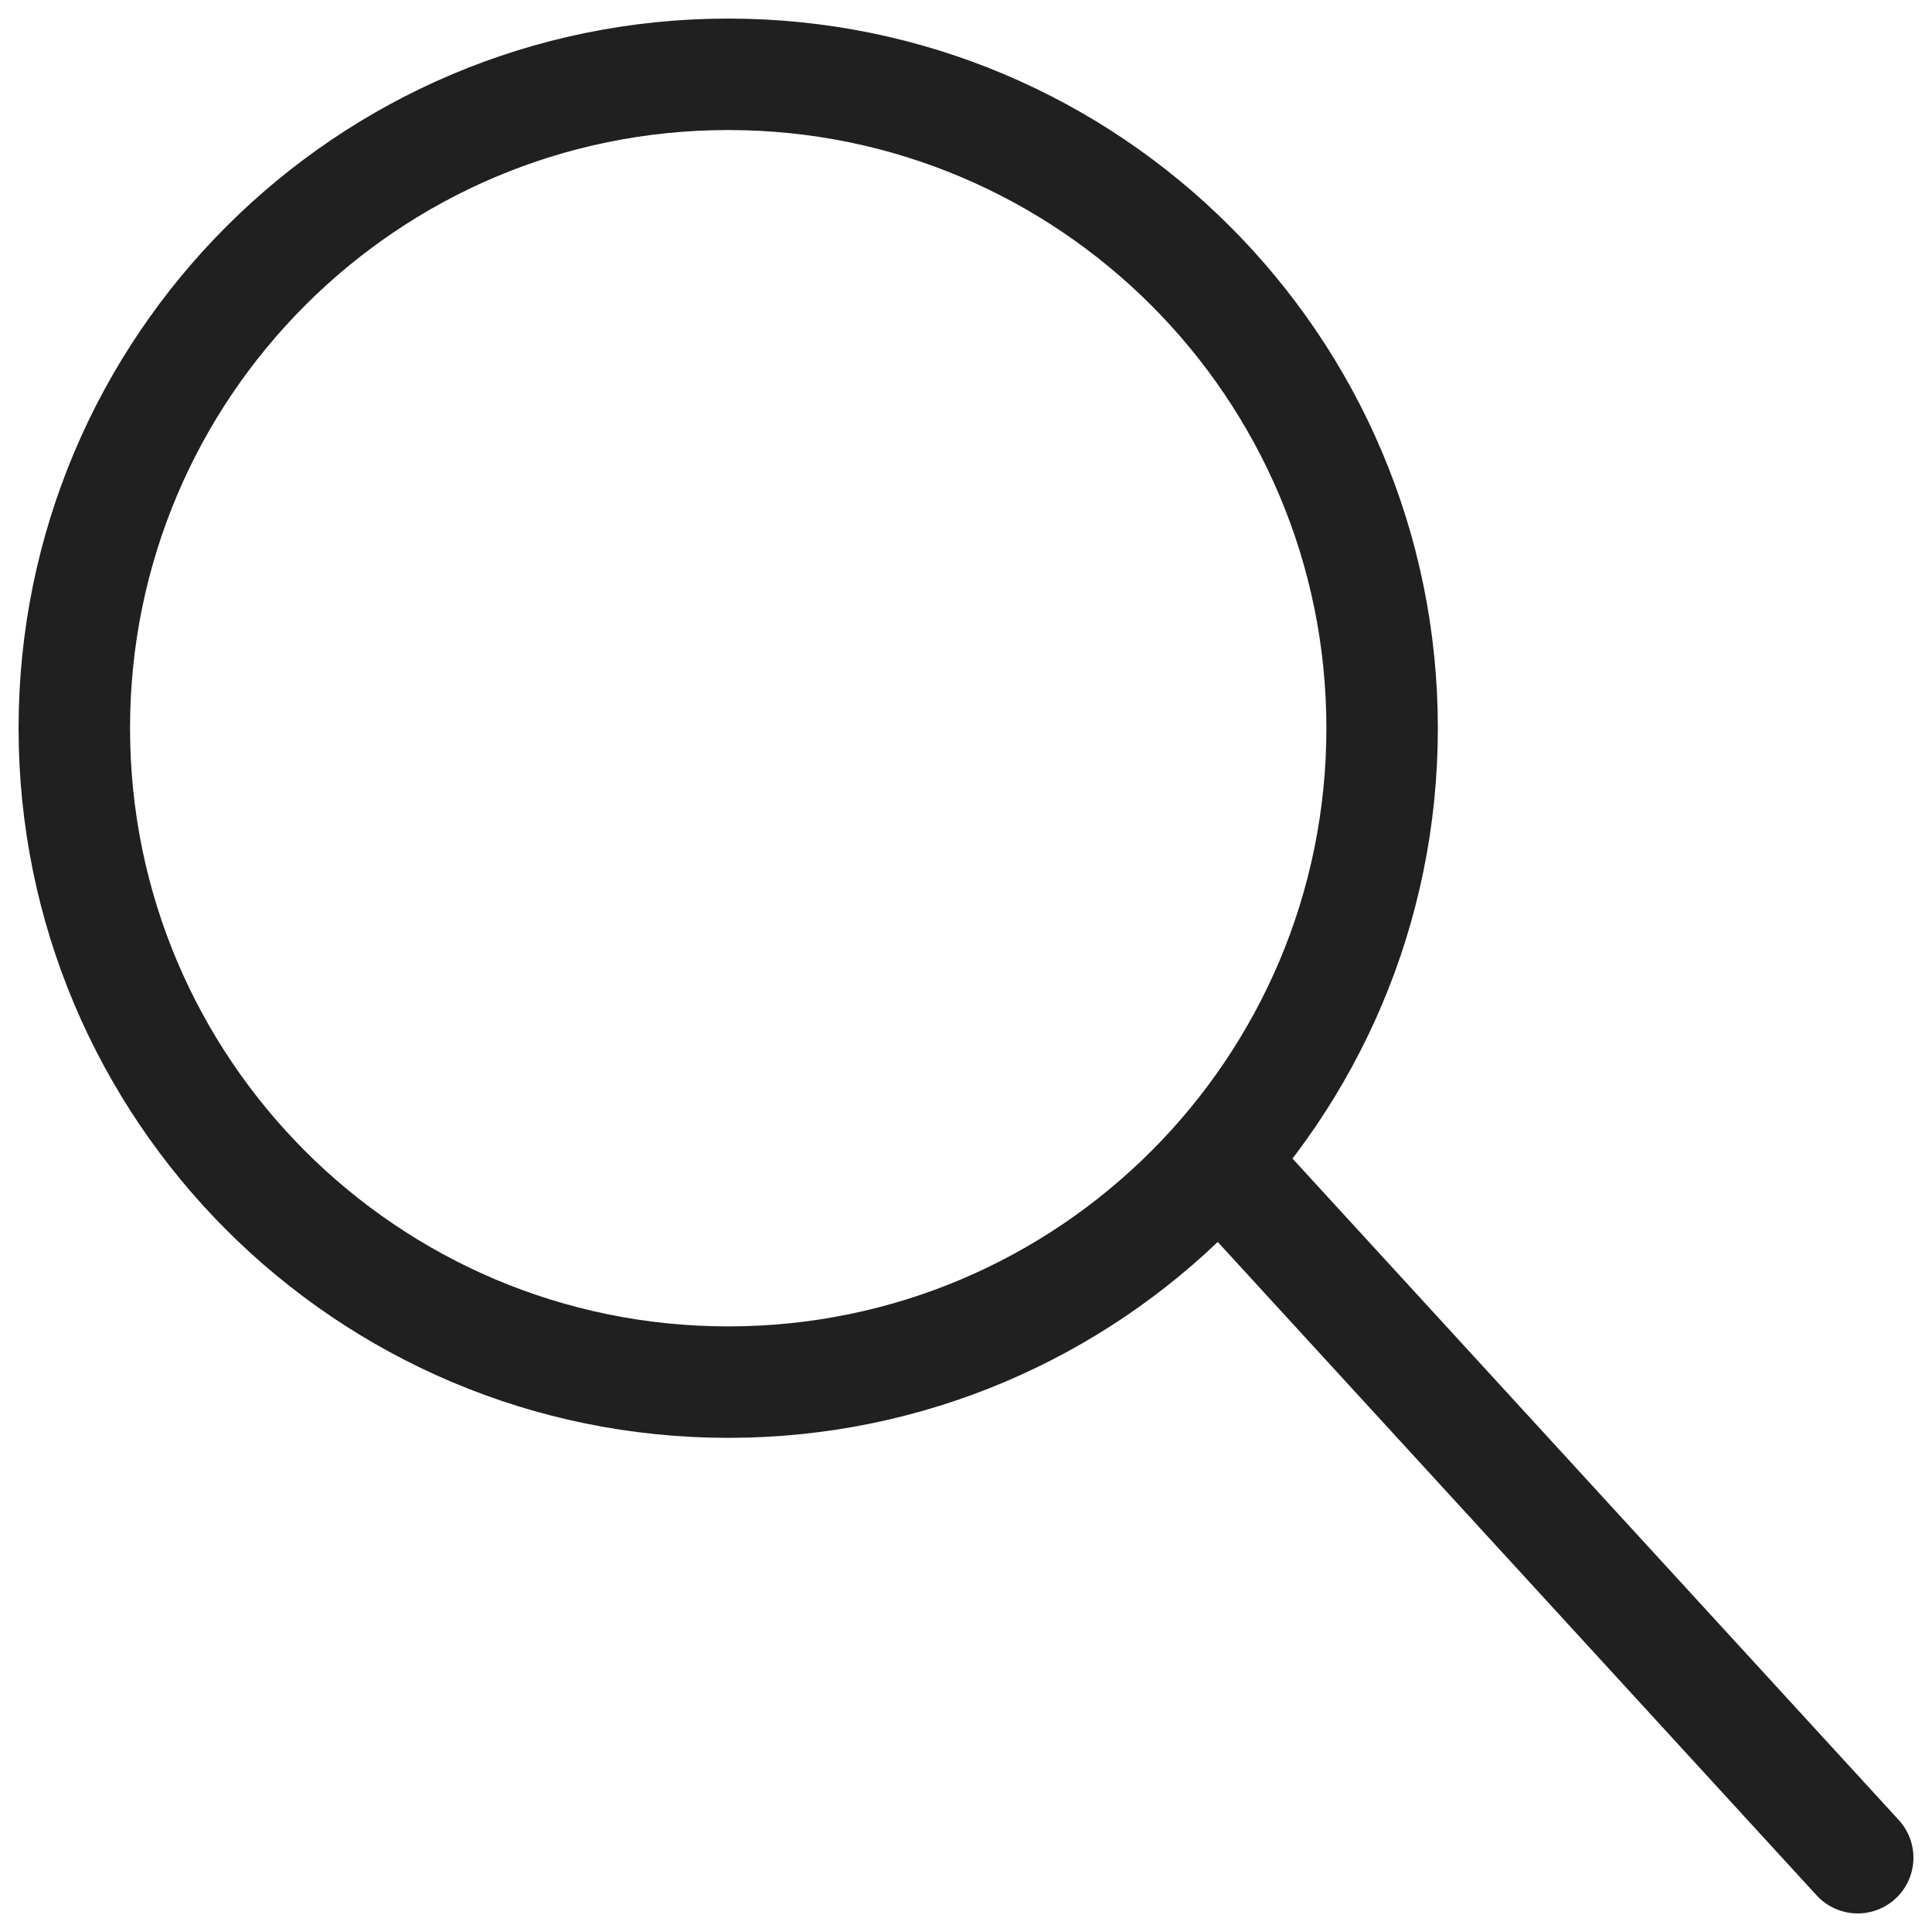
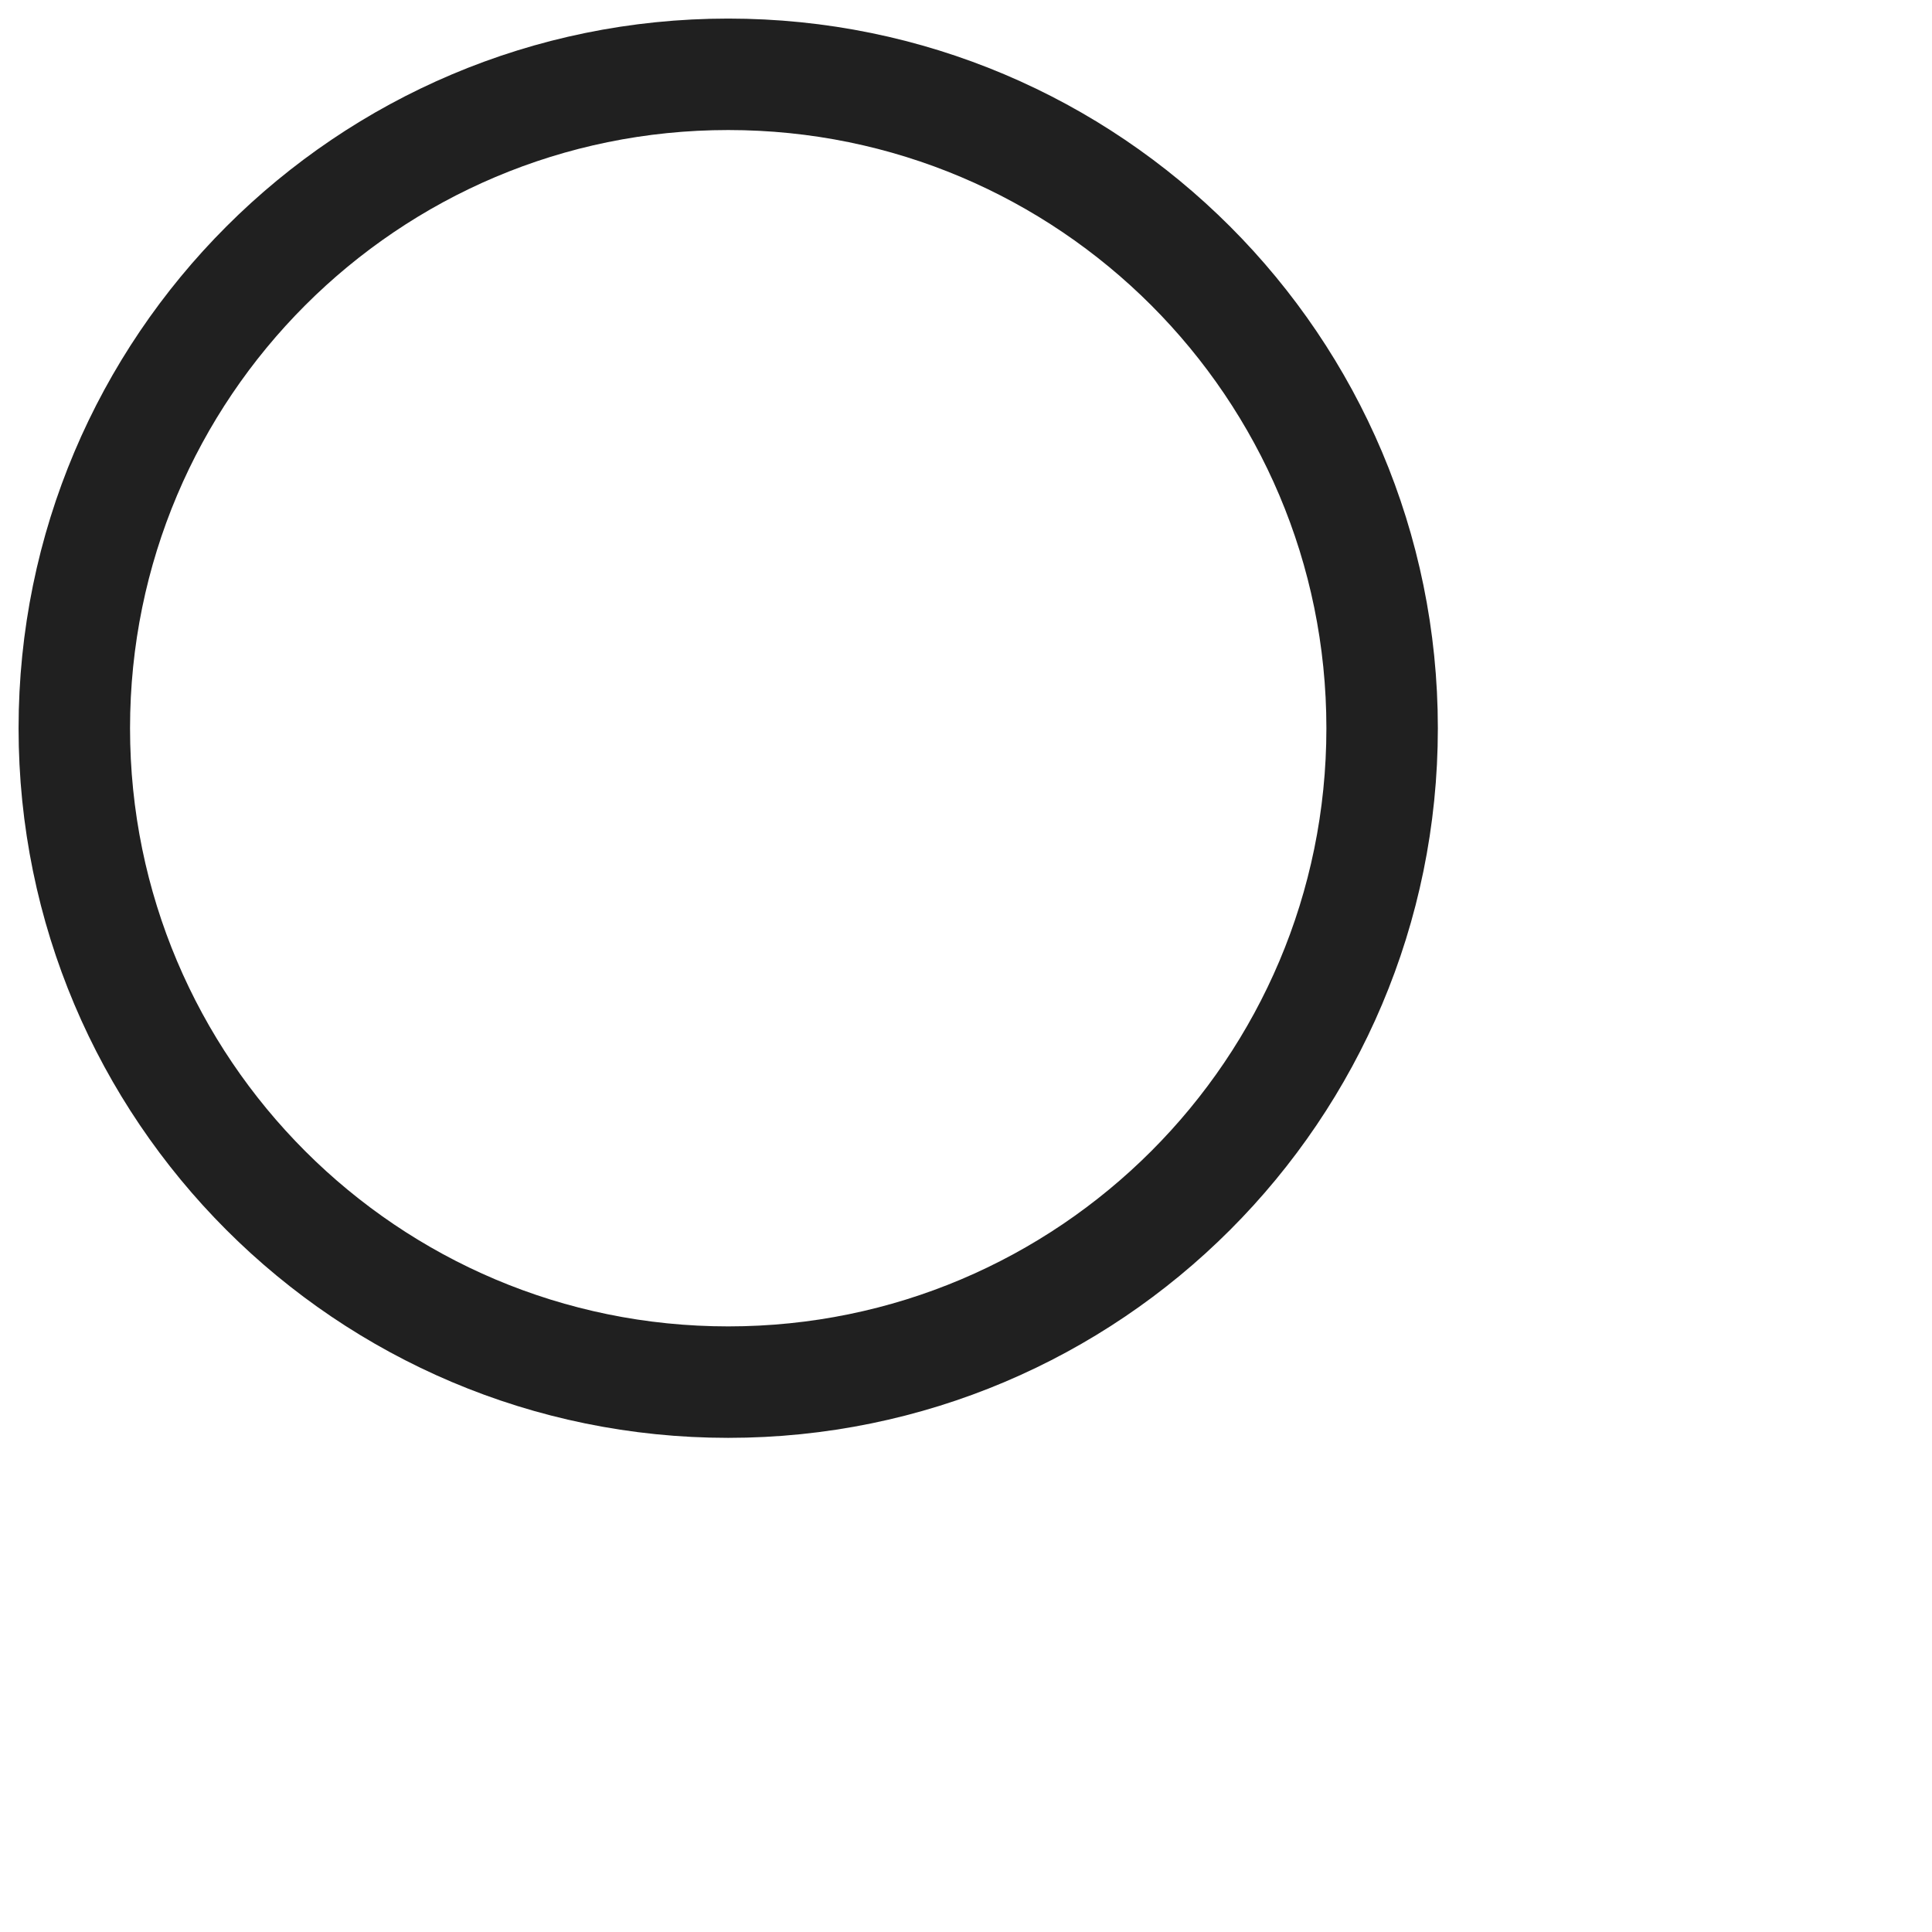
<svg xmlns="http://www.w3.org/2000/svg" width="26" height="26" viewBox="0 0 26 26" fill="none">
-   <path d="M16.805 16.059L25 25" stroke="#202020" stroke-width="1.5" stroke-linecap="round" />
  <path fill-rule="evenodd" clip-rule="evenodd" d="M9.8 18.6C14.66 18.6 18.6 14.66 18.6 9.8C18.6 4.94 14.66 1 9.8 1C4.94 1 1 4.94 1 9.8C1 14.66 4.94 18.6 9.8 18.6Z" stroke="#202020" stroke-width="1.5" />
</svg>